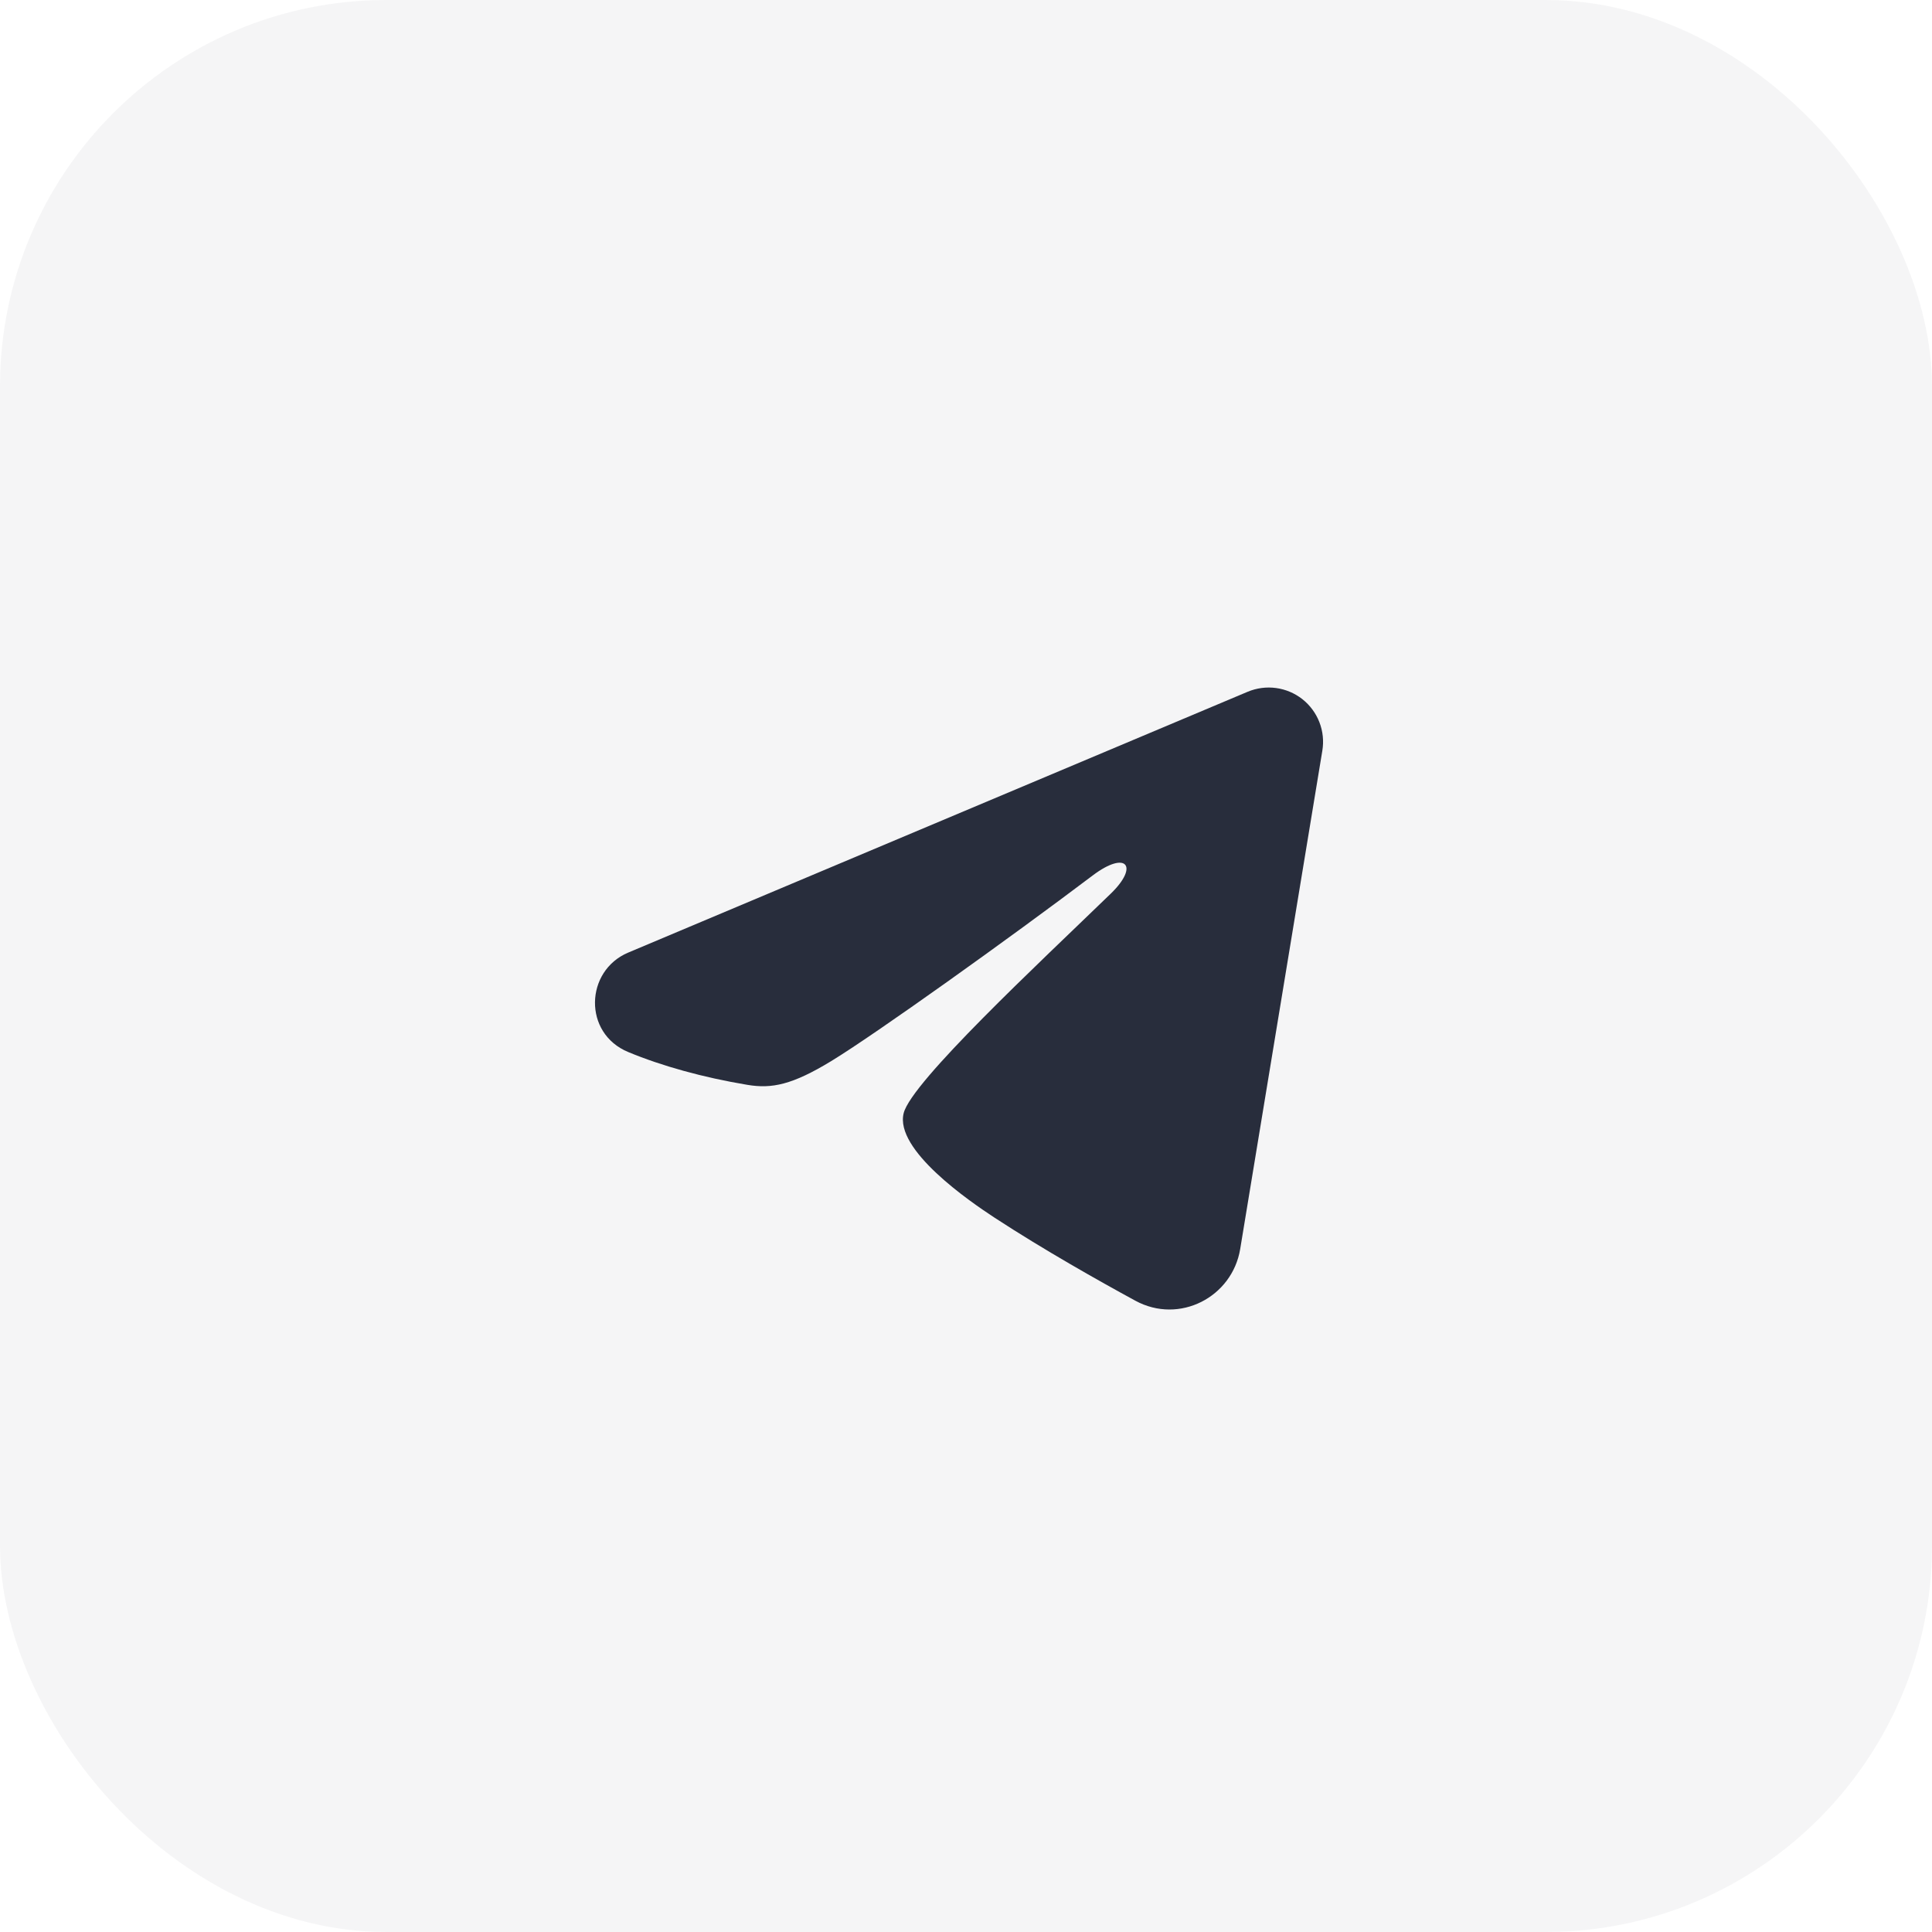
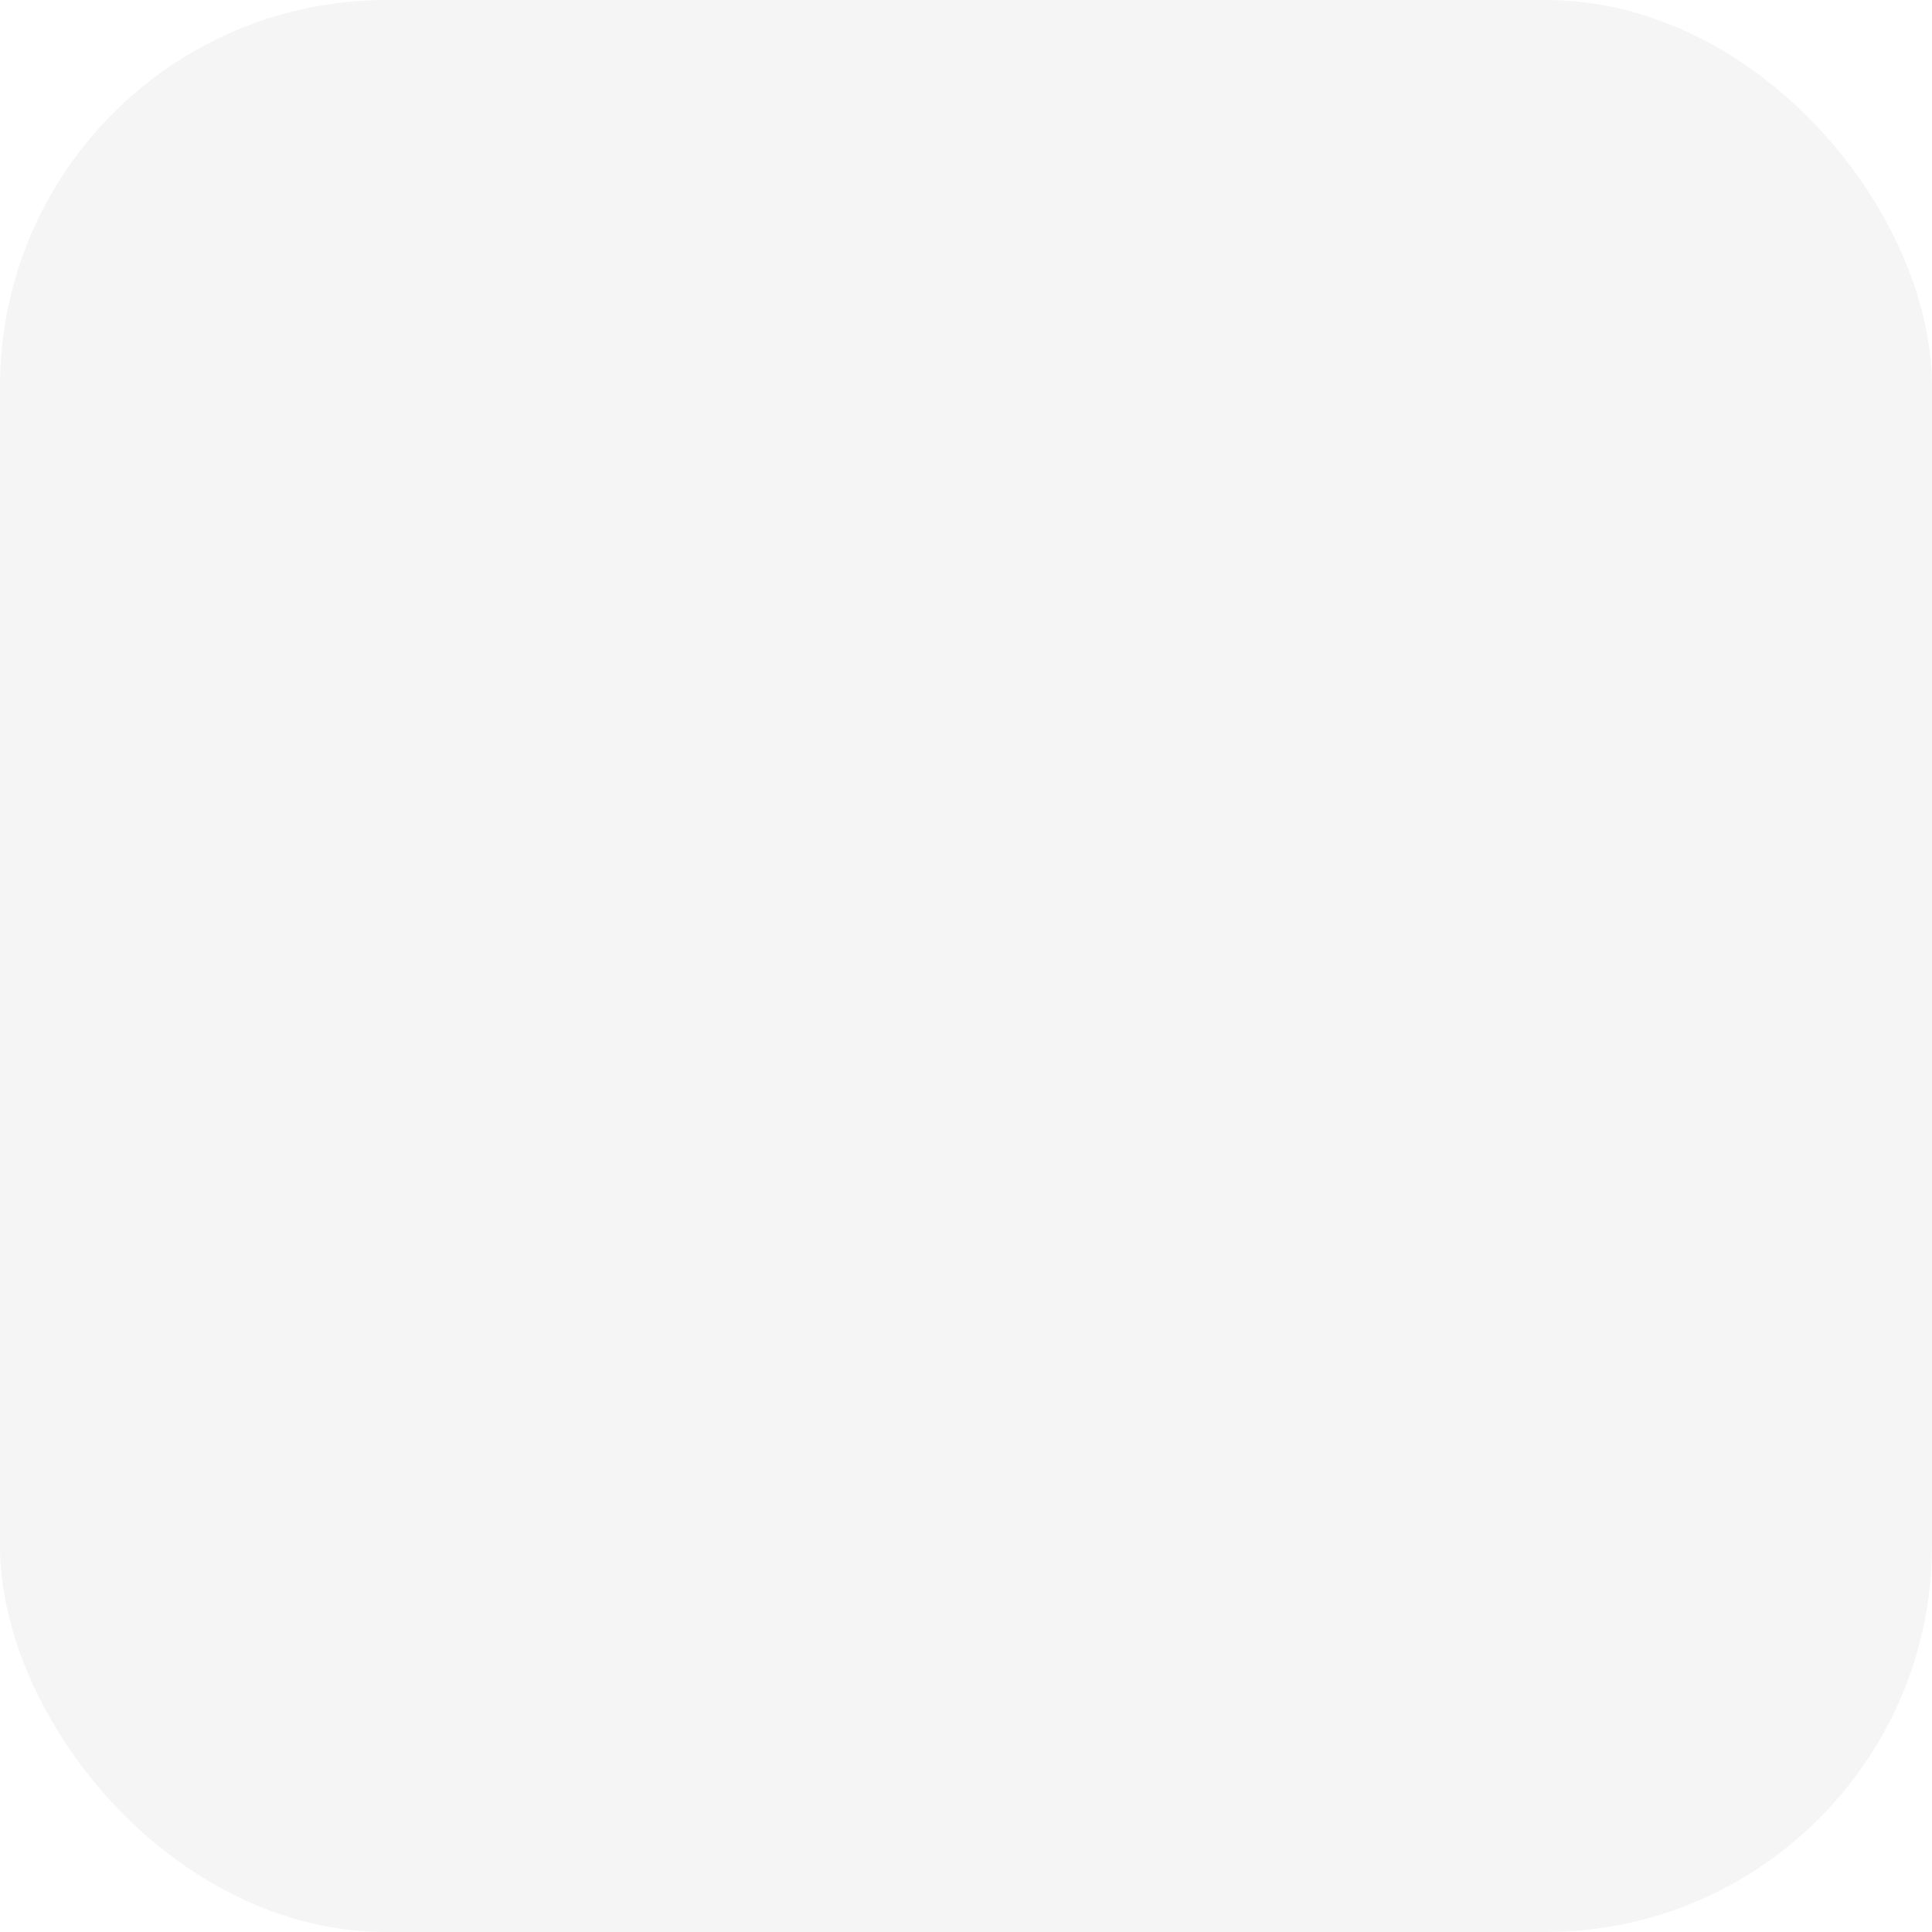
<svg xmlns="http://www.w3.org/2000/svg" width="50" height="50" viewBox="0 0 50 50" fill="none">
  <rect width="50" height="50" rx="10" fill="#282D3C" fill-opacity="0.05" />
  <g clip-path="url(#clip0_89_829)">
-     <path fill-rule="evenodd" clip-rule="evenodd" d="M32.289 17.903C32.521 17.806 32.775 17.772 33.024 17.806C33.273 17.84 33.508 17.939 33.706 18.095C33.903 18.251 34.055 18.456 34.146 18.691C34.237 18.925 34.263 19.179 34.222 19.427L32.096 32.325C31.89 33.569 30.525 34.282 29.384 33.663C28.43 33.144 27.012 32.345 25.737 31.512C25.1 31.095 23.147 29.759 23.387 28.808C23.593 27.995 26.874 24.941 28.749 23.125C29.485 22.412 29.15 22 28.28 22.656C26.122 24.286 22.657 26.763 21.512 27.461C20.501 28.076 19.974 28.181 19.344 28.076C18.195 27.885 17.129 27.588 16.259 27.227C15.083 26.74 15.14 25.124 16.258 24.653L32.289 17.903Z" fill="#282D3C" />
-   </g>
+     </g>
  <defs>
    <clipPath id="clip0_89_829">
-       <rect x="13.75" y="13.75" width="22.5" height="22.5" rx="10" fill="white" />
-     </clipPath>
+       </clipPath>
  </defs>
</svg>